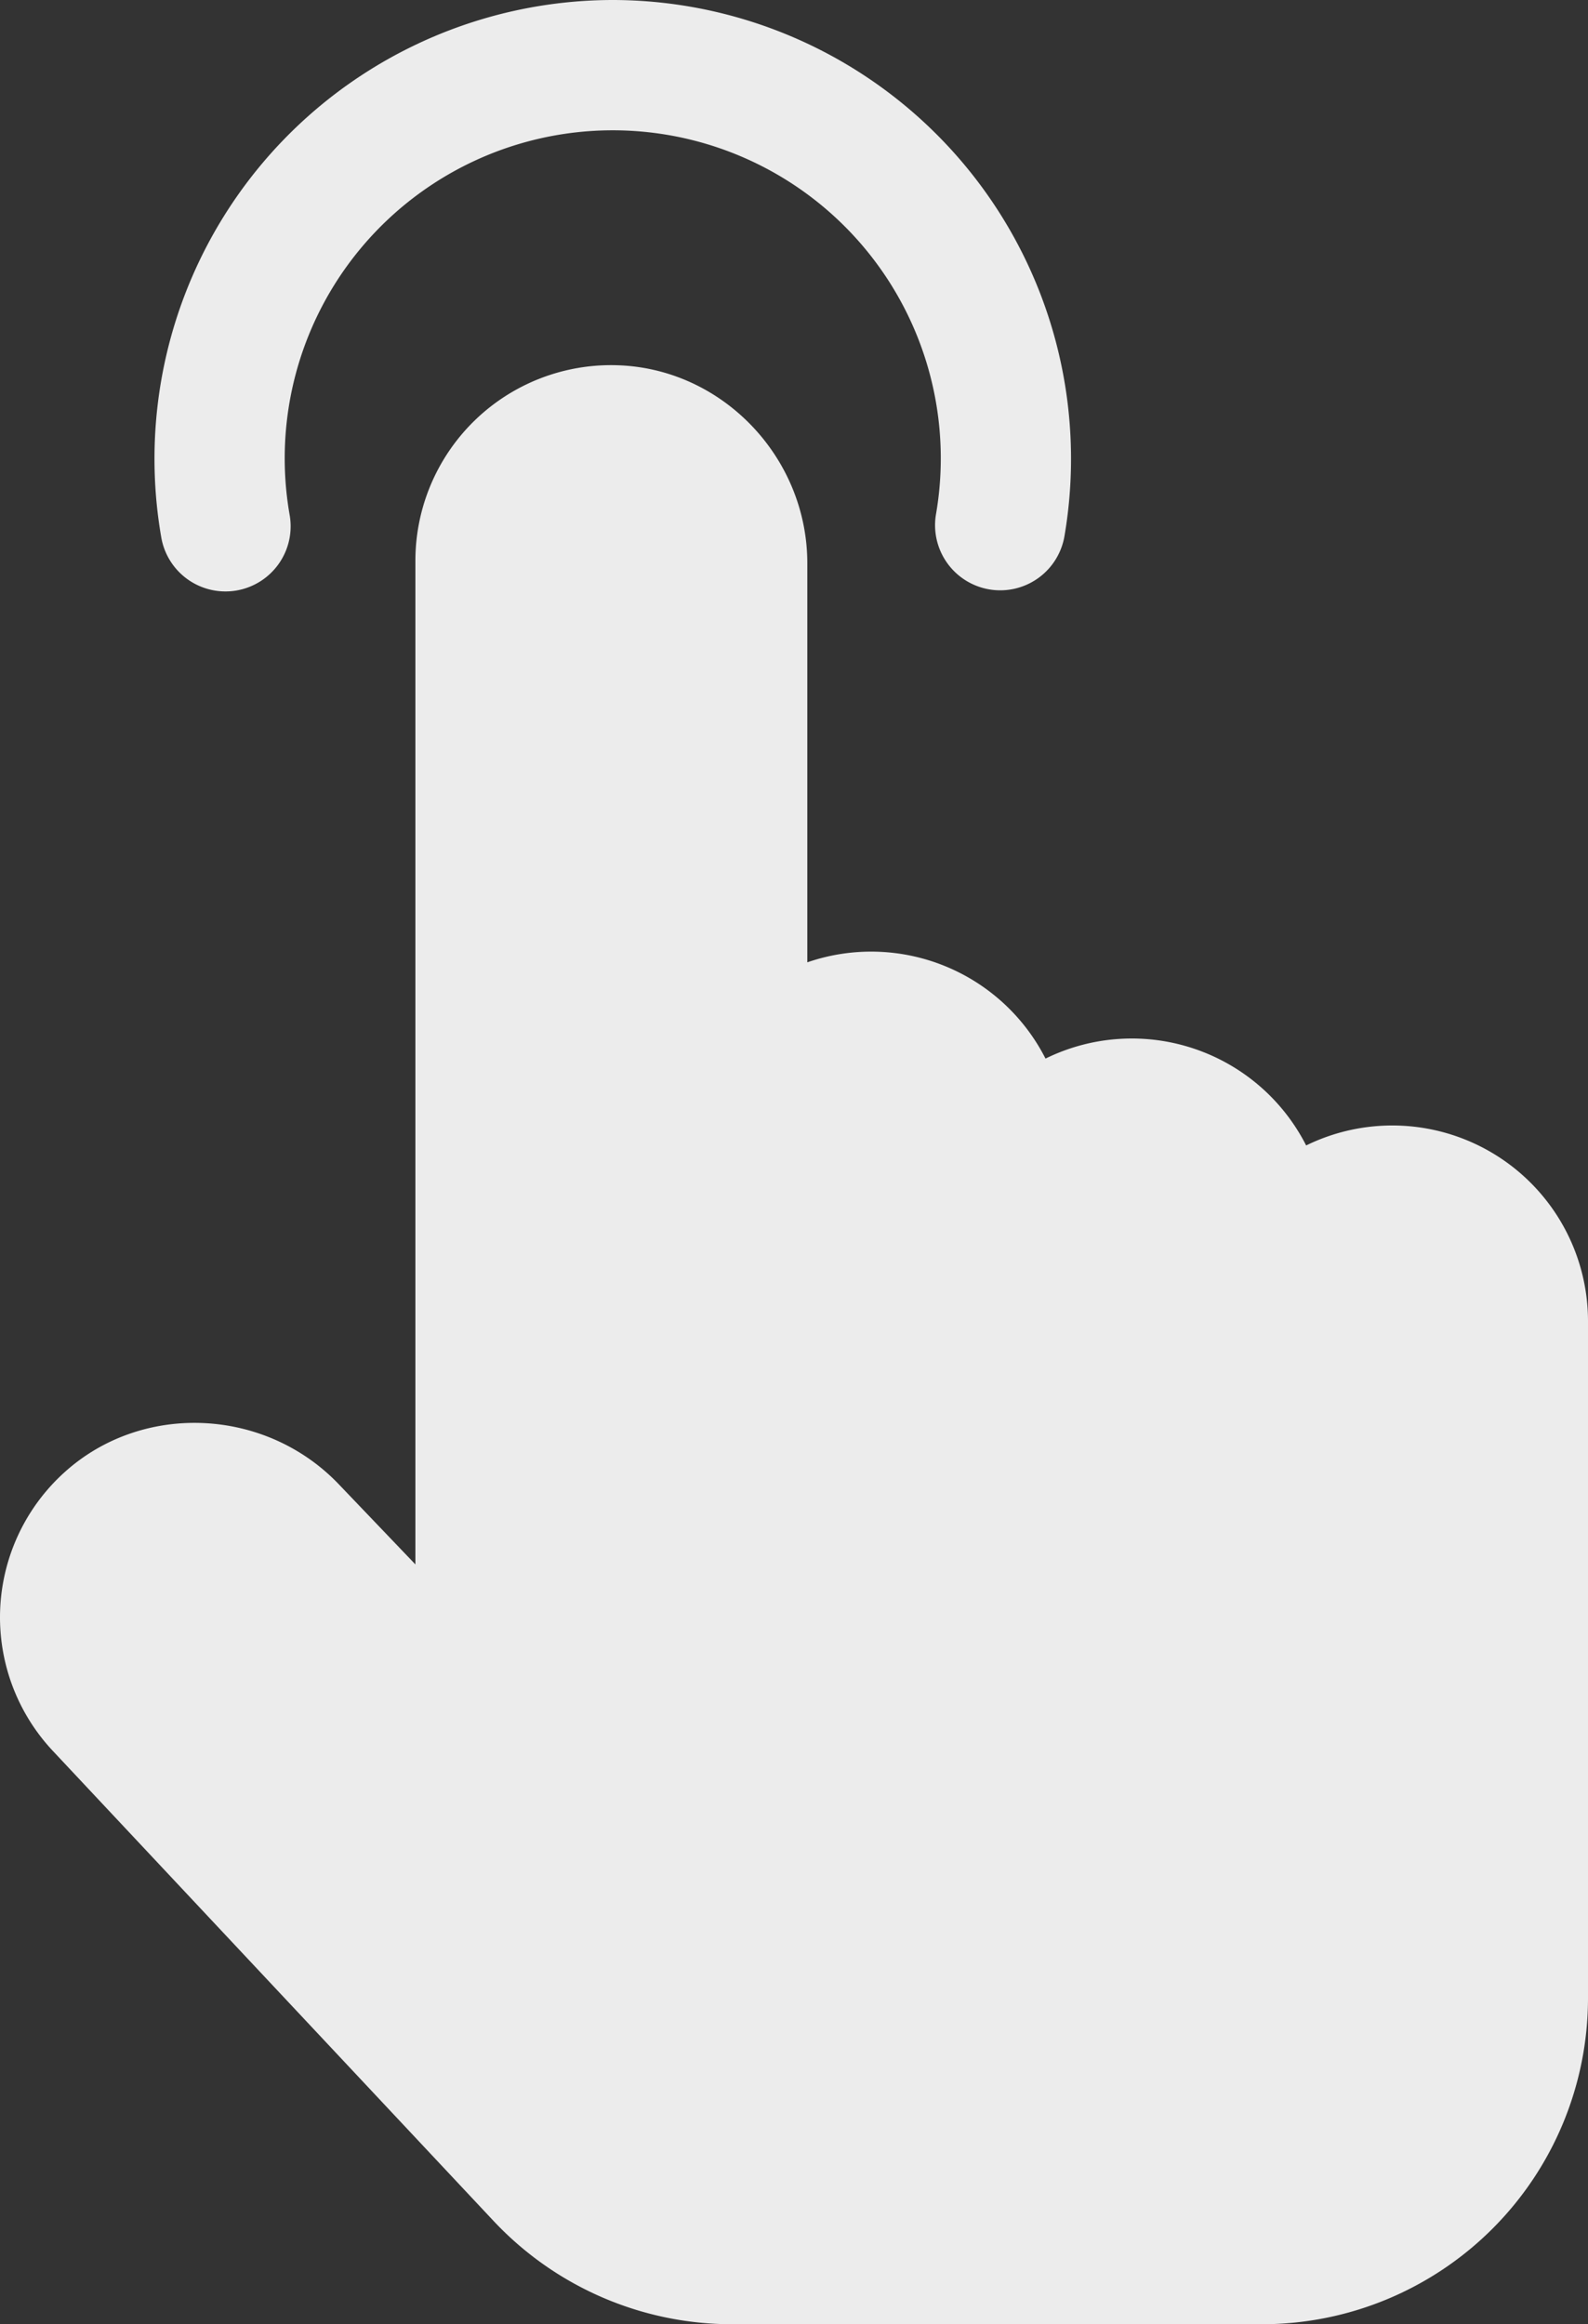
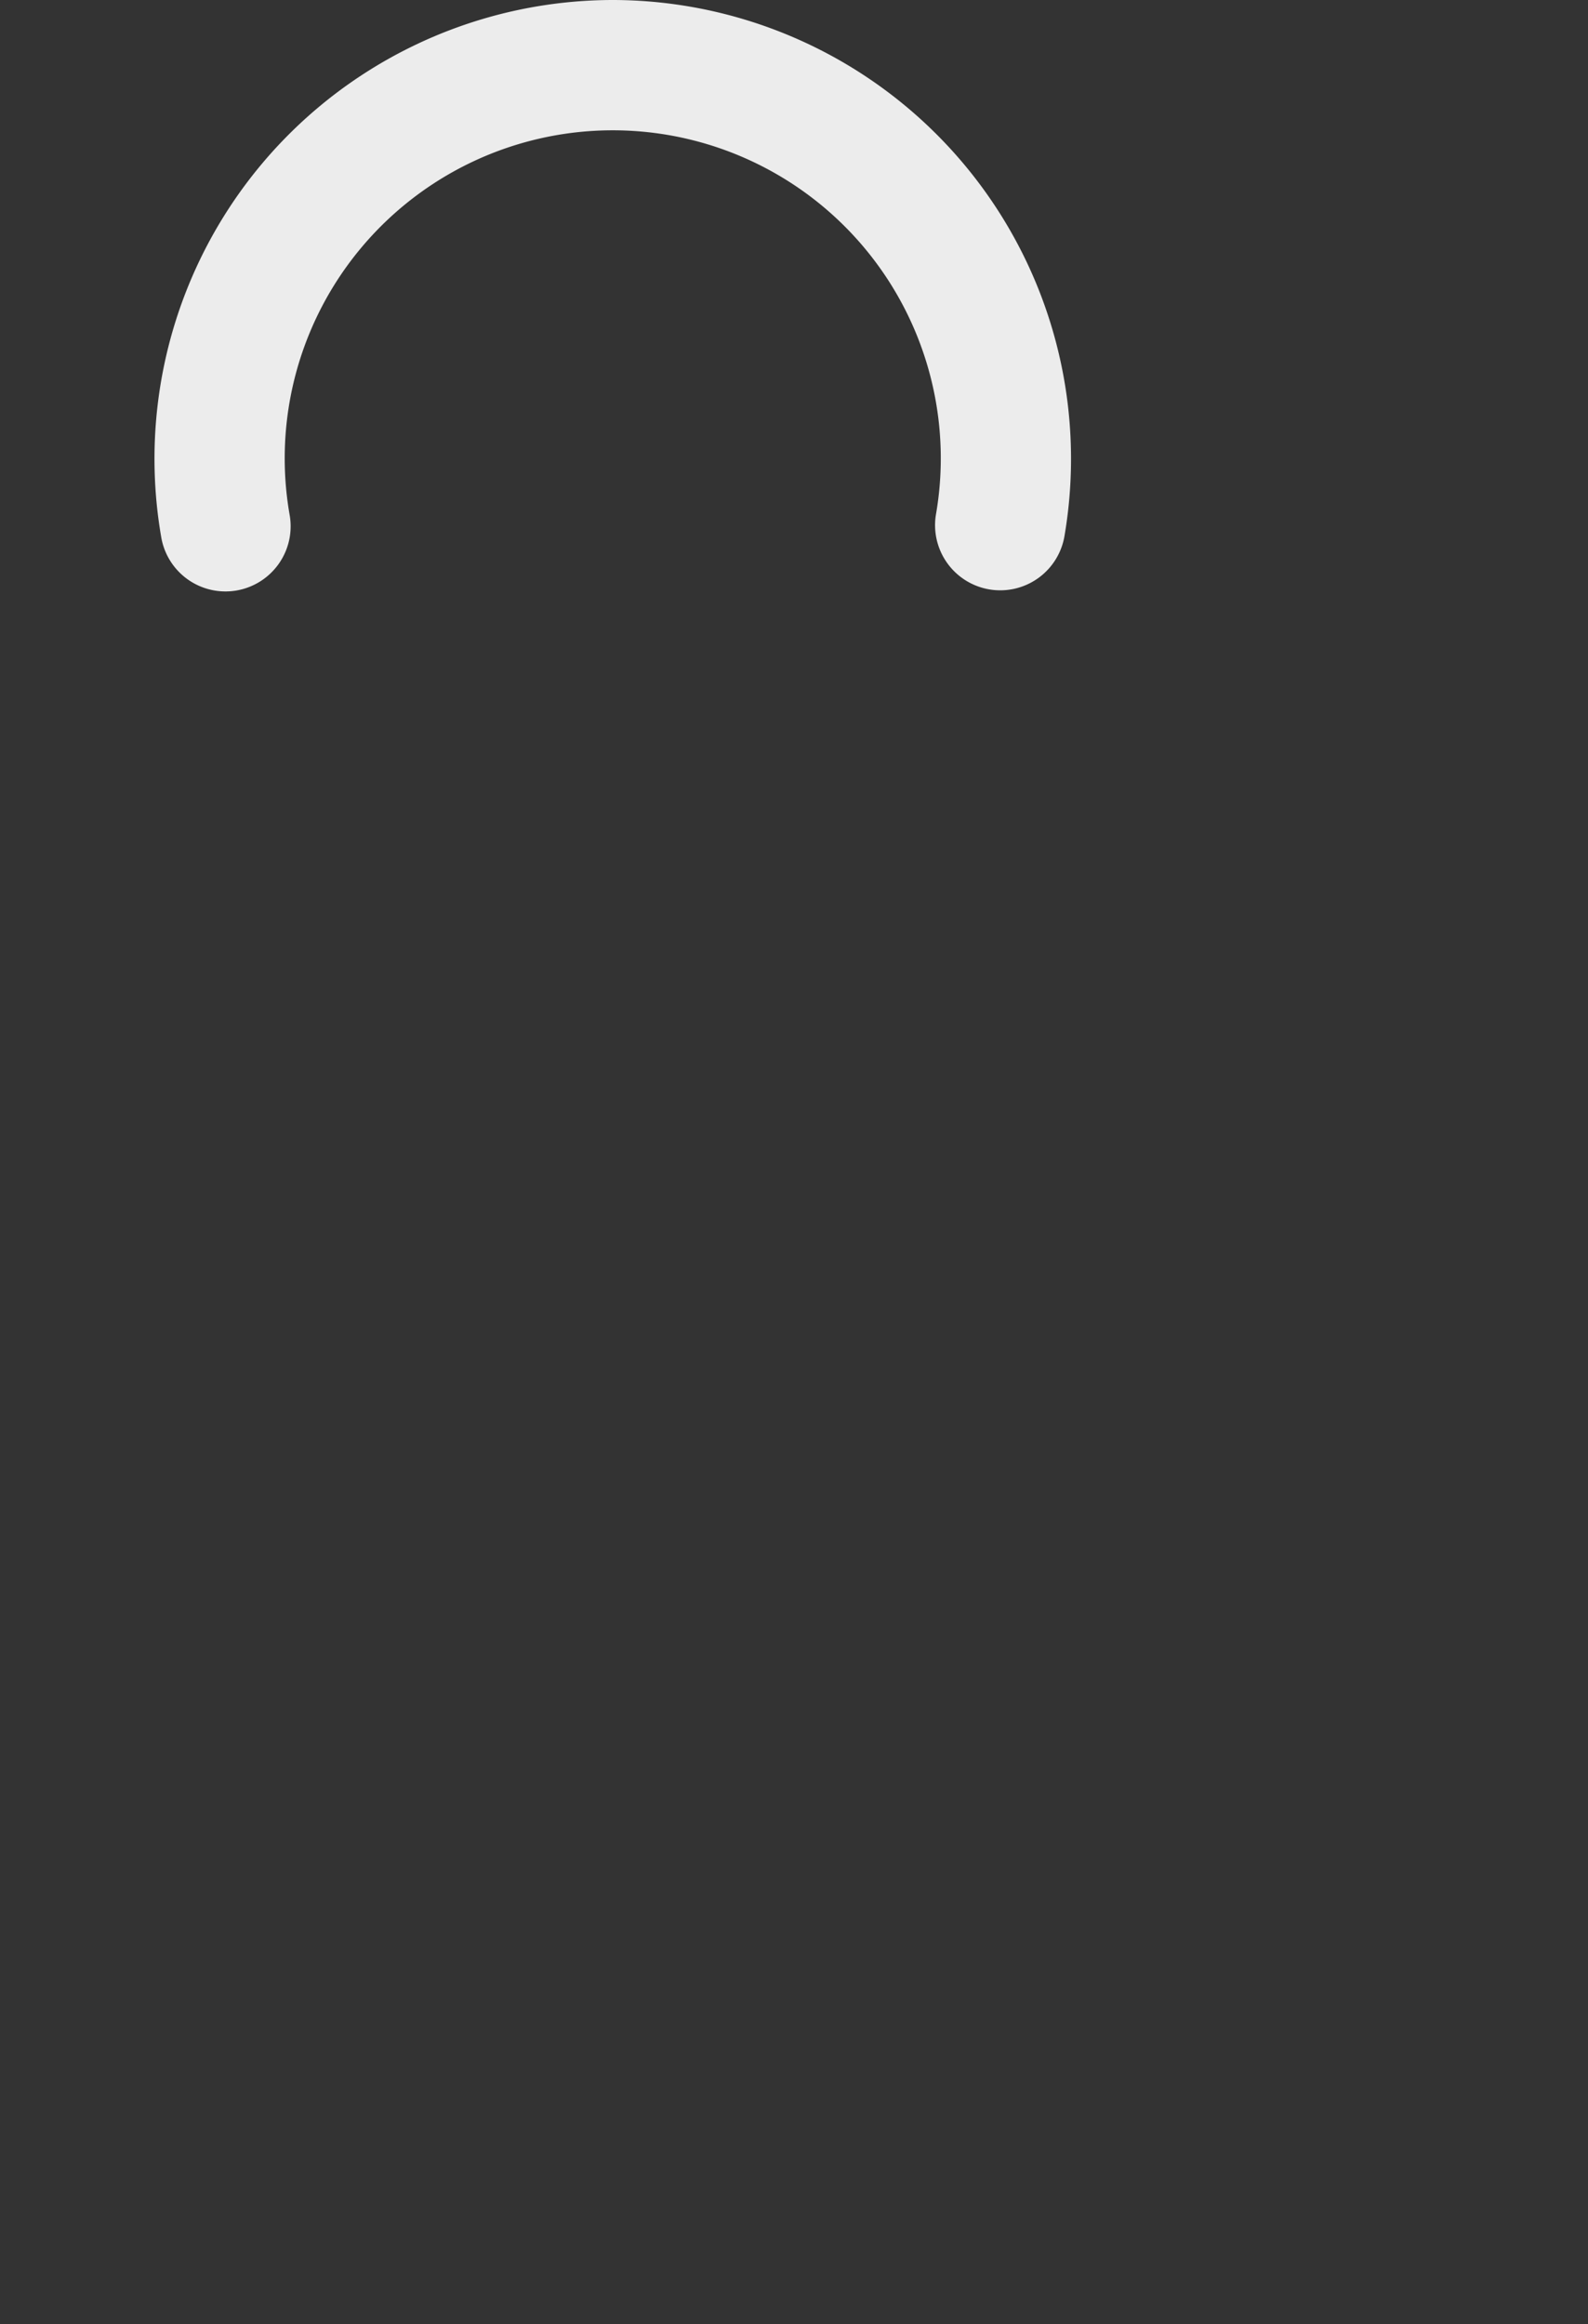
<svg xmlns="http://www.w3.org/2000/svg" width="230" height="336.66" viewBox="0 0 230 336.66">
  <rect x="0" y="0" width="230" height="336.66" fill="#333333" stroke="none" />
  <defs>
    <style>.a{fill:#ececec;}</style>
  </defs>
  <g transform="translate(-0.5)">
    <path class="a" d="M102.421,0A66.455,66.455,0,0,0,37.013,77.739a9.438,9.438,0,1,0,18.6-3.21,47.512,47.512,0,1,1,93.638-.116,9.438,9.438,0,1,0,18.608,3.166A66.458,66.458,0,0,0,102.421,0Zm0,0" transform="translate(-13.173)" />
-     <path class="a" d="M189.679,174.022a28.322,28.322,0,0,0-37.751-12.584,28.327,28.327,0,0,0-34.5-13.943V89.7c0-15.405-12.38-28.277-27.6-28.694a28.334,28.334,0,0,0-29.164,28.3V234.706L49.572,223.1c-10.642-11.141-28.461-11.925-39.725-1.743a28.293,28.293,0,0,0-1.534,40.533l63.72,67.965a47.373,47.373,0,0,0,34.426,14.911h76.852A47.242,47.242,0,0,0,230.5,297.574V199.42a28.345,28.345,0,0,0-40.821-25.4Zm0,0" transform="translate(0 -8.103)" />
  </g>
</svg>